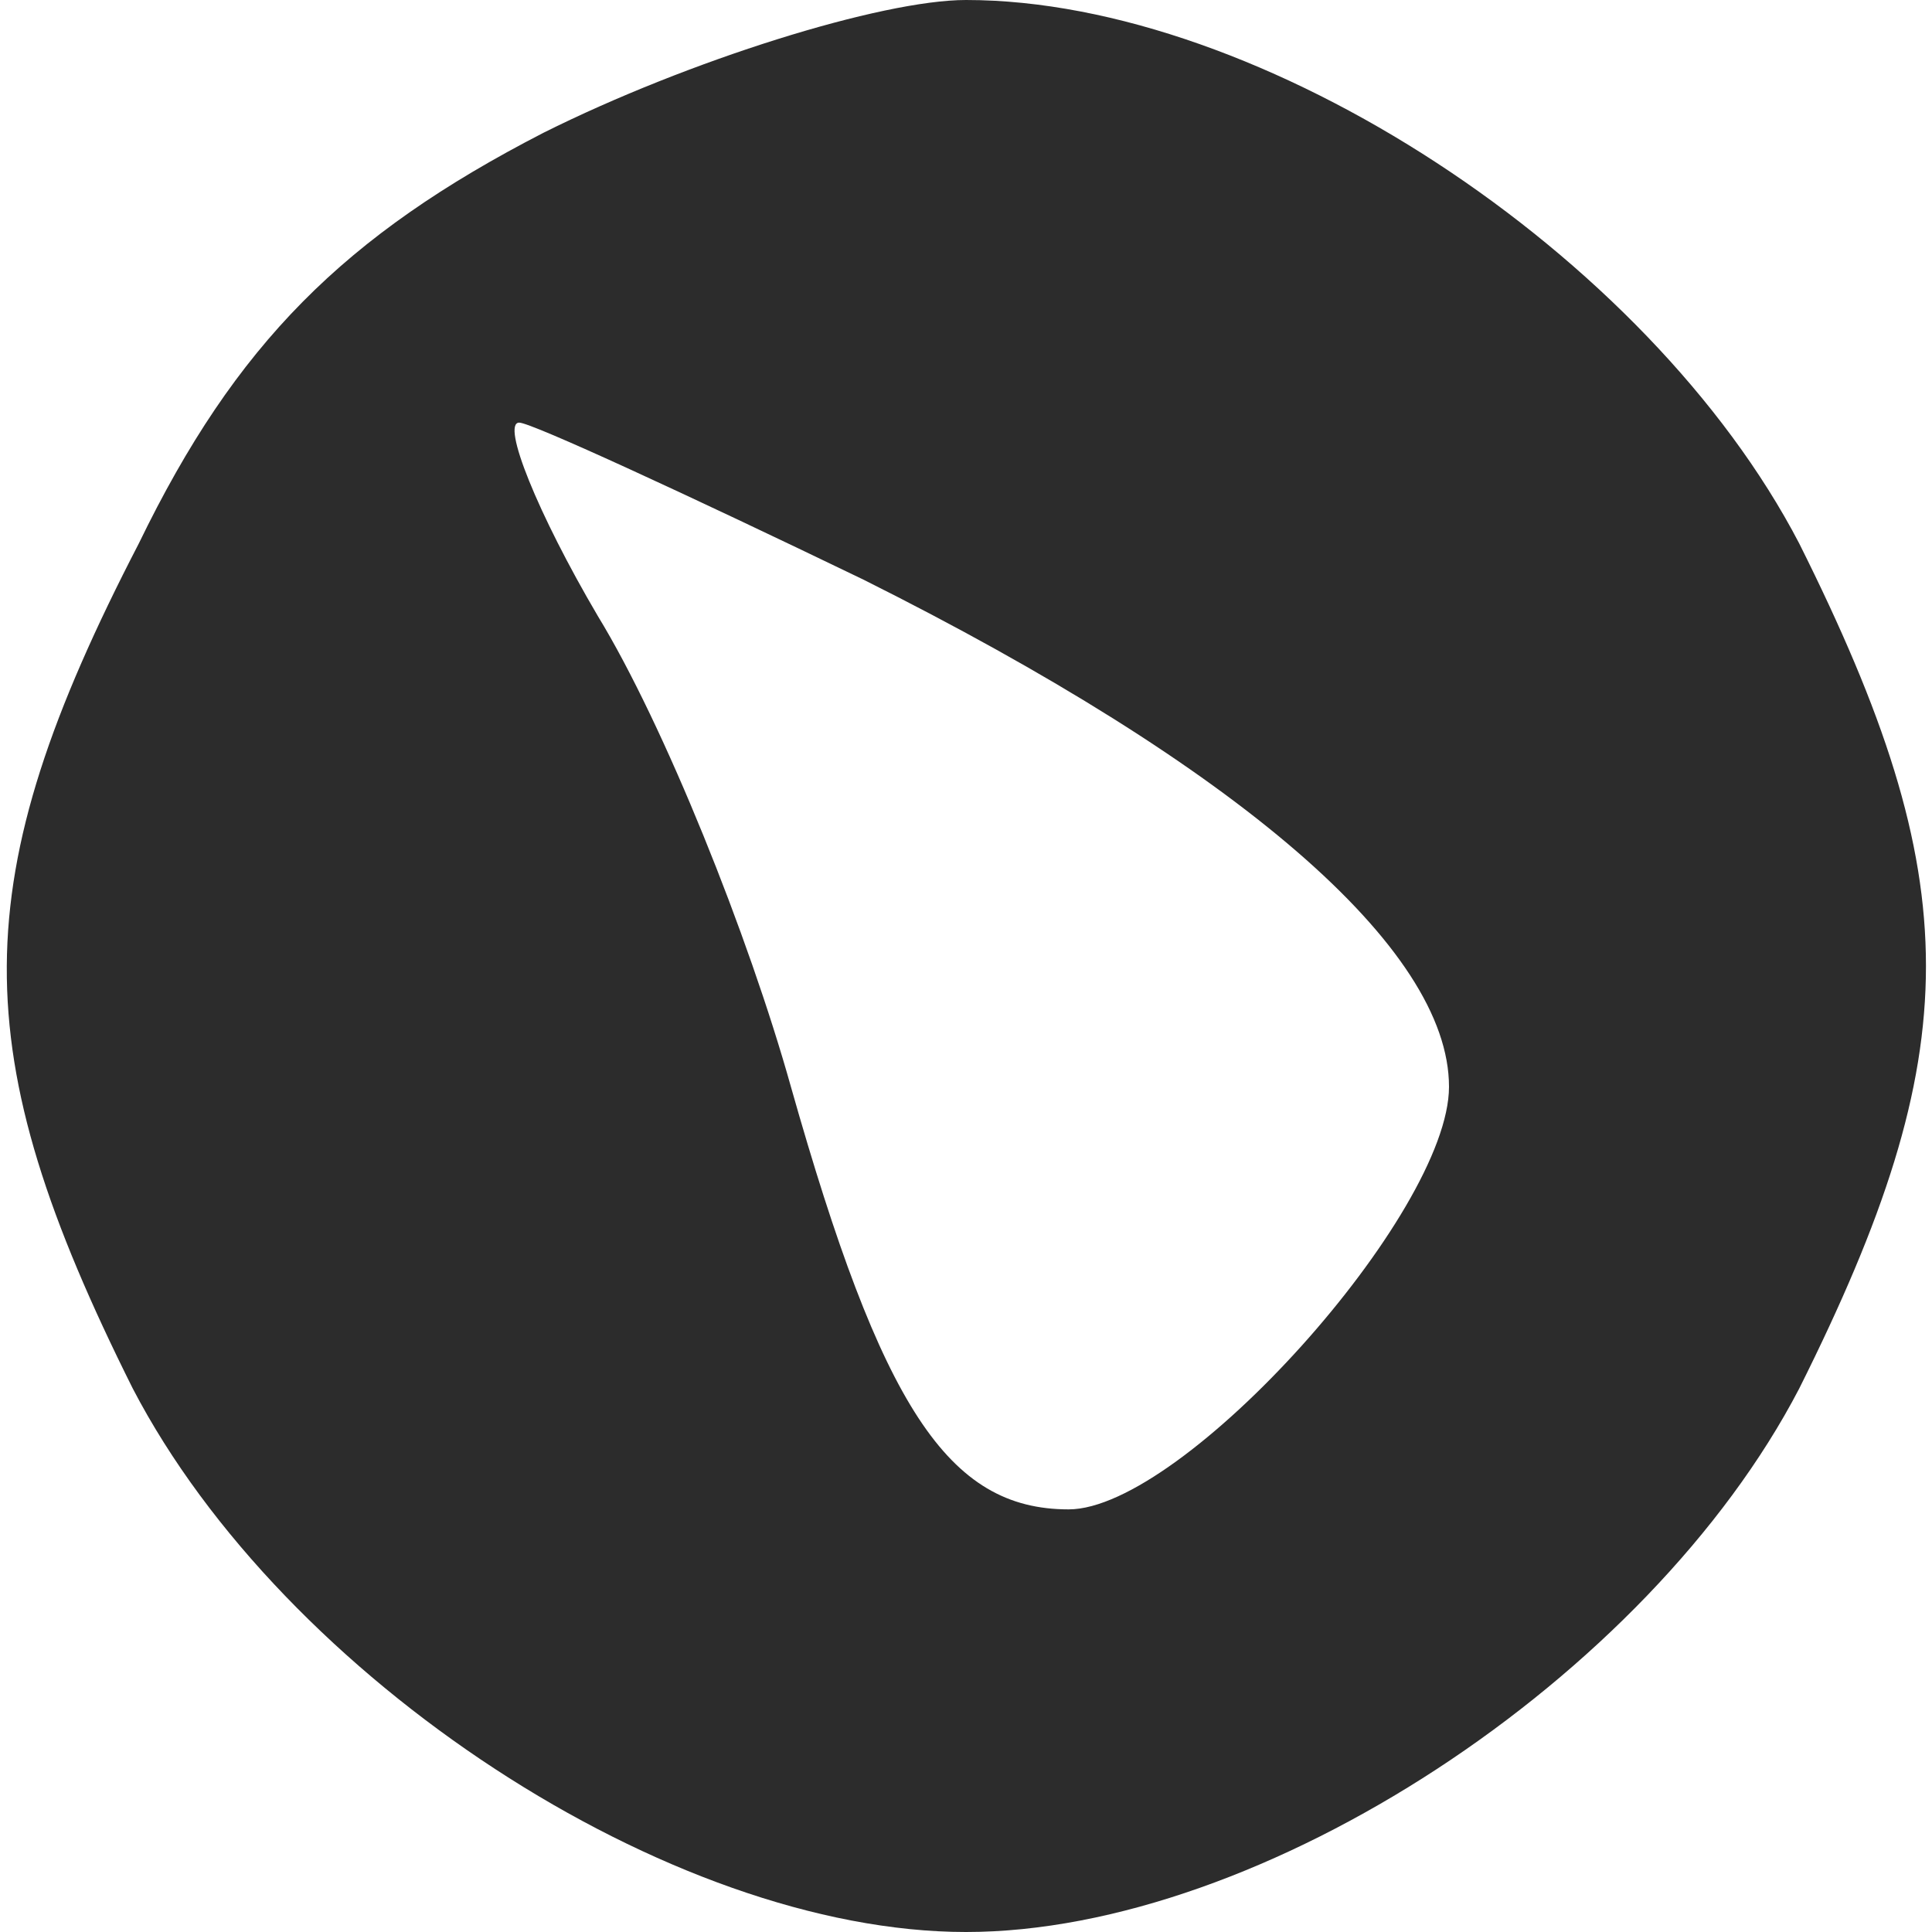
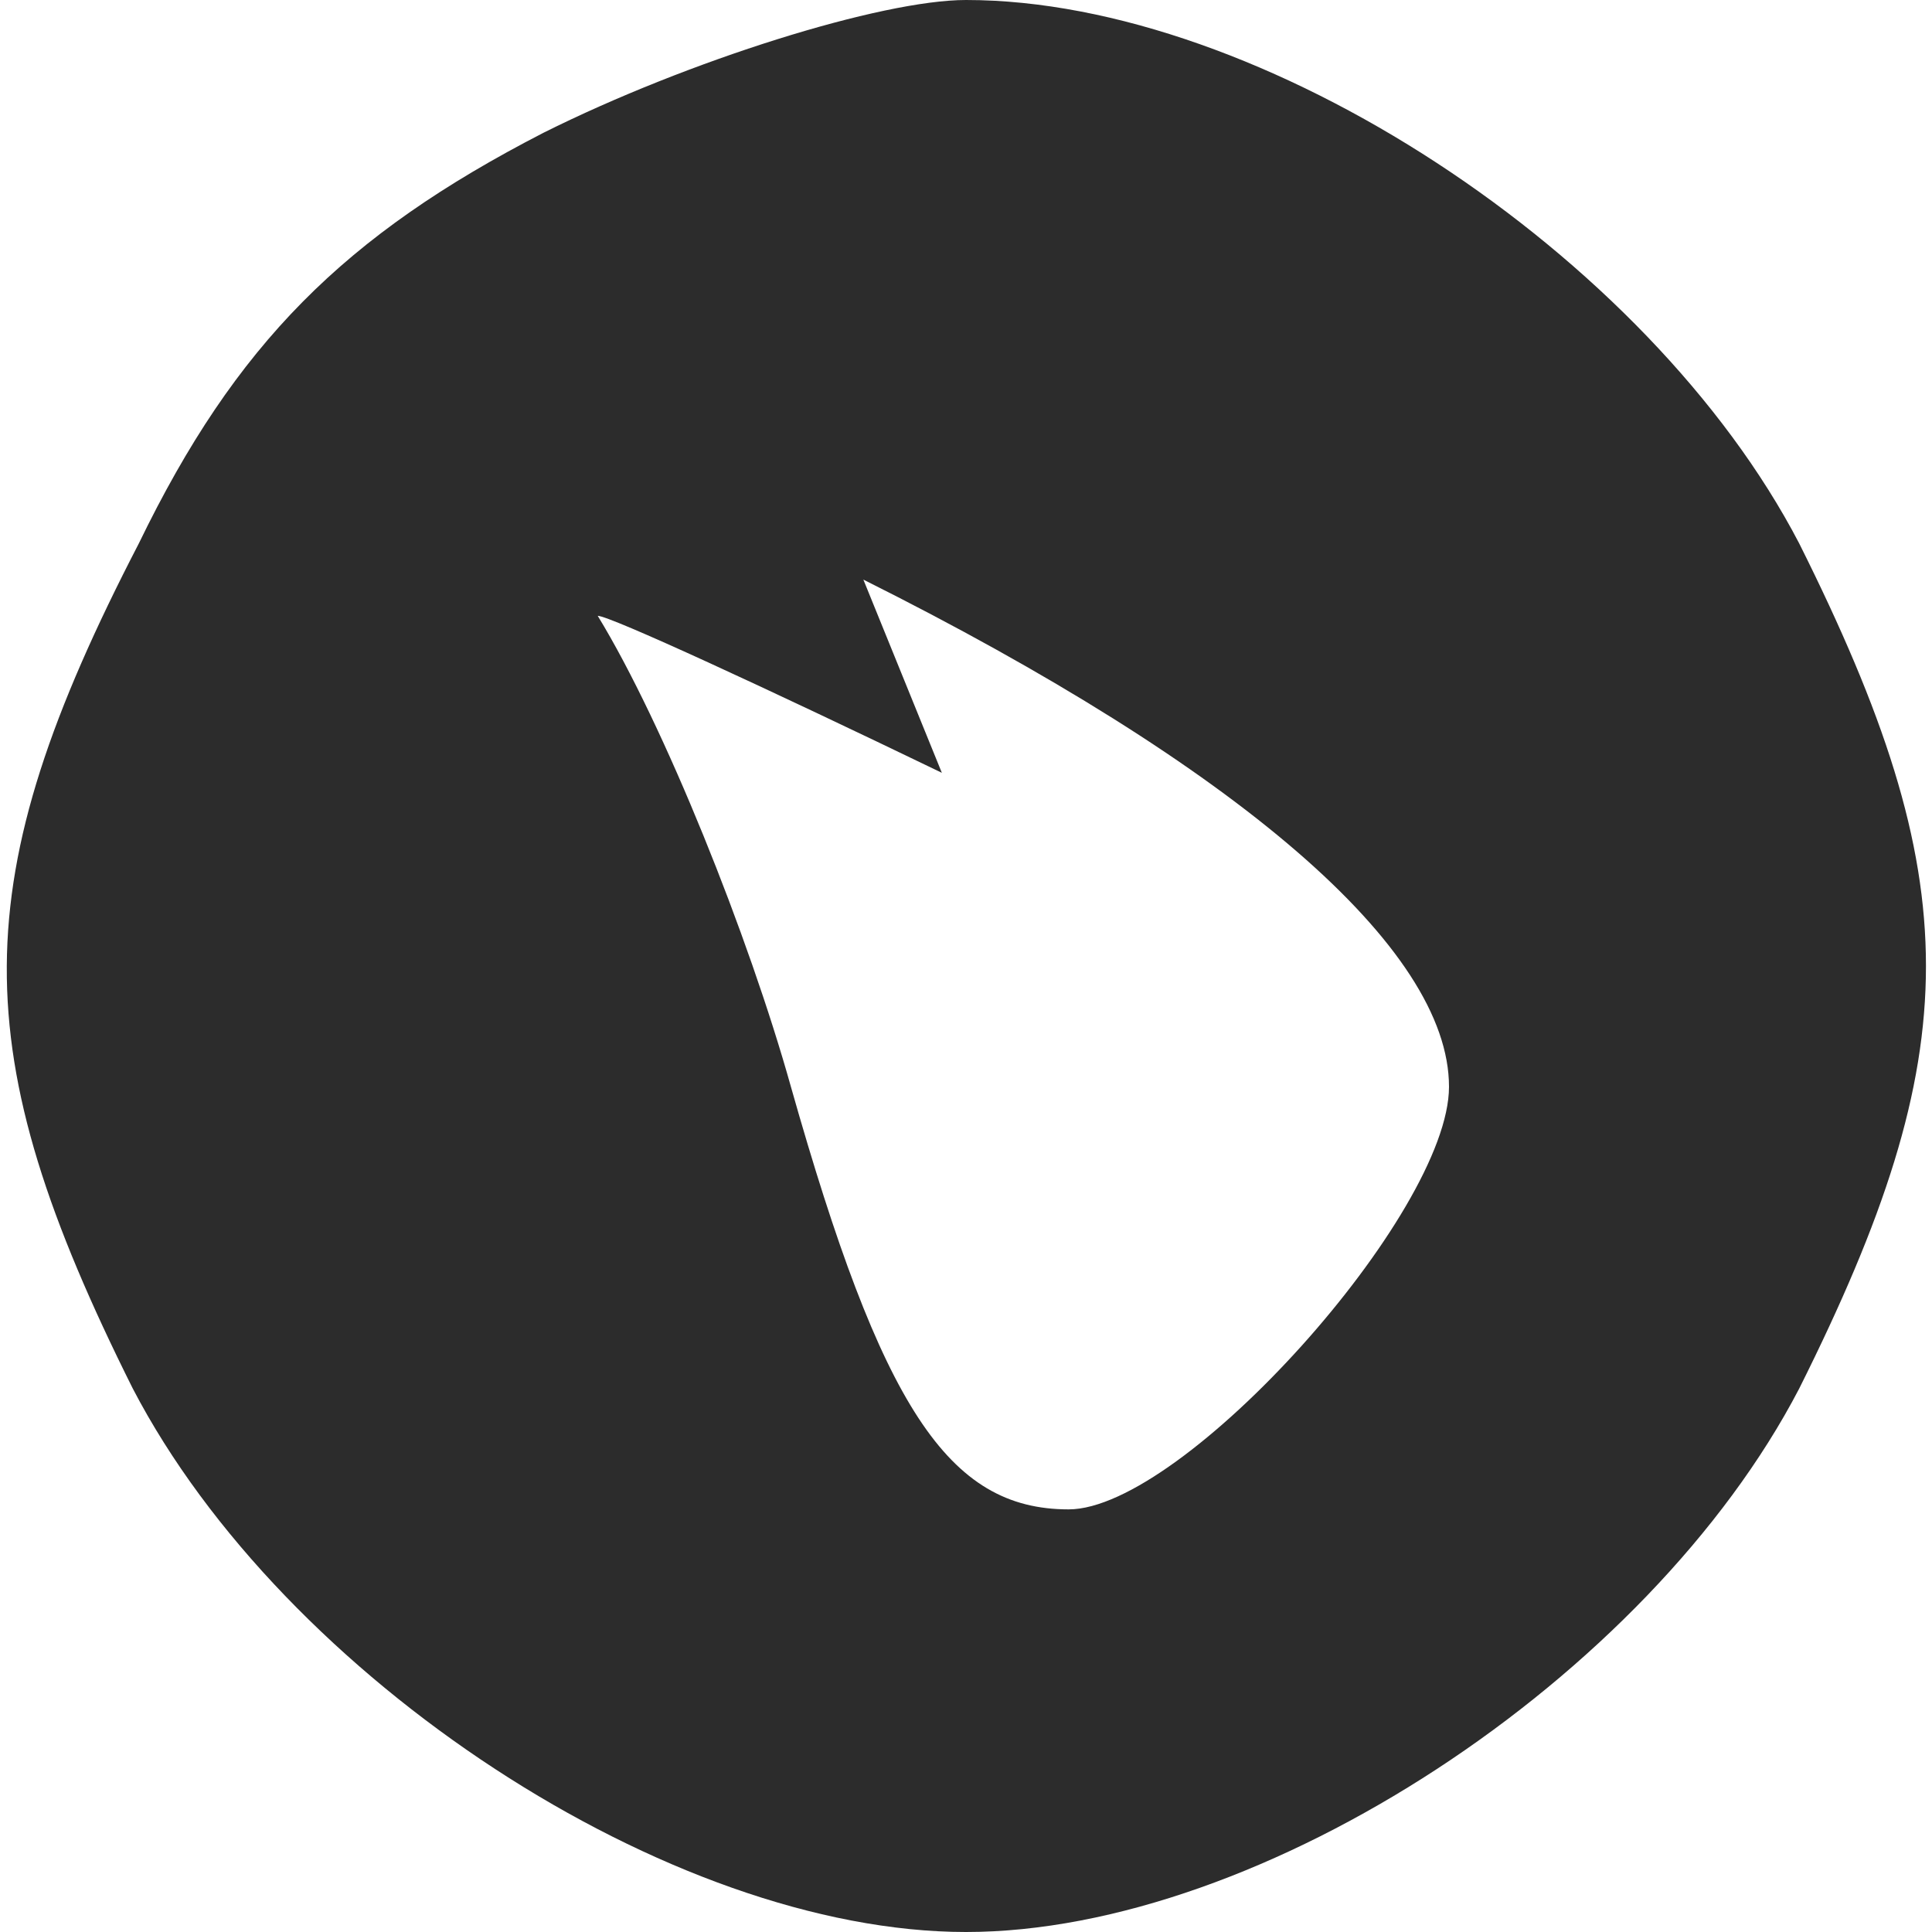
<svg xmlns="http://www.w3.org/2000/svg" class="icon" width="128px" height="128.00px" viewBox="0 0 1024 1024" version="1.1">
-   <path d="M288 70.4C182.4 124.8 124.8 182.4 73.6 288c-92.8 179.2-92.8 268.8-3.2 448 80 153.6 284.8 288 441.6 288s361.6-134.4 441.6-288c89.6-179.2 89.6-268.8 0-448-80-153.6-284.8-288-441.6-288-44.8 0-147.2 32-224 70.4z m169.6 236.8c198.4 99.2 310.4 195.2 310.4 268.8 0 67.2-140.8 224-201.6 224-64 0-99.2-54.4-147.2-224-22.4-80-67.2-192-102.4-249.6C284.8 272 265.6 224 275.2 224c6.4 0 89.6 38.4 182.4 83.2z" fill="#2c2c2c" />
+   <path d="M288 70.4C182.4 124.8 124.8 182.4 73.6 288c-92.8 179.2-92.8 268.8-3.2 448 80 153.6 284.8 288 441.6 288s361.6-134.4 441.6-288c89.6-179.2 89.6-268.8 0-448-80-153.6-284.8-288-441.6-288-44.8 0-147.2 32-224 70.4z m169.6 236.8c198.4 99.2 310.4 195.2 310.4 268.8 0 67.2-140.8 224-201.6 224-64 0-99.2-54.4-147.2-224-22.4-80-67.2-192-102.4-249.6c6.4 0 89.6 38.4 182.4 83.2z" fill="#2c2c2c" />
</svg>